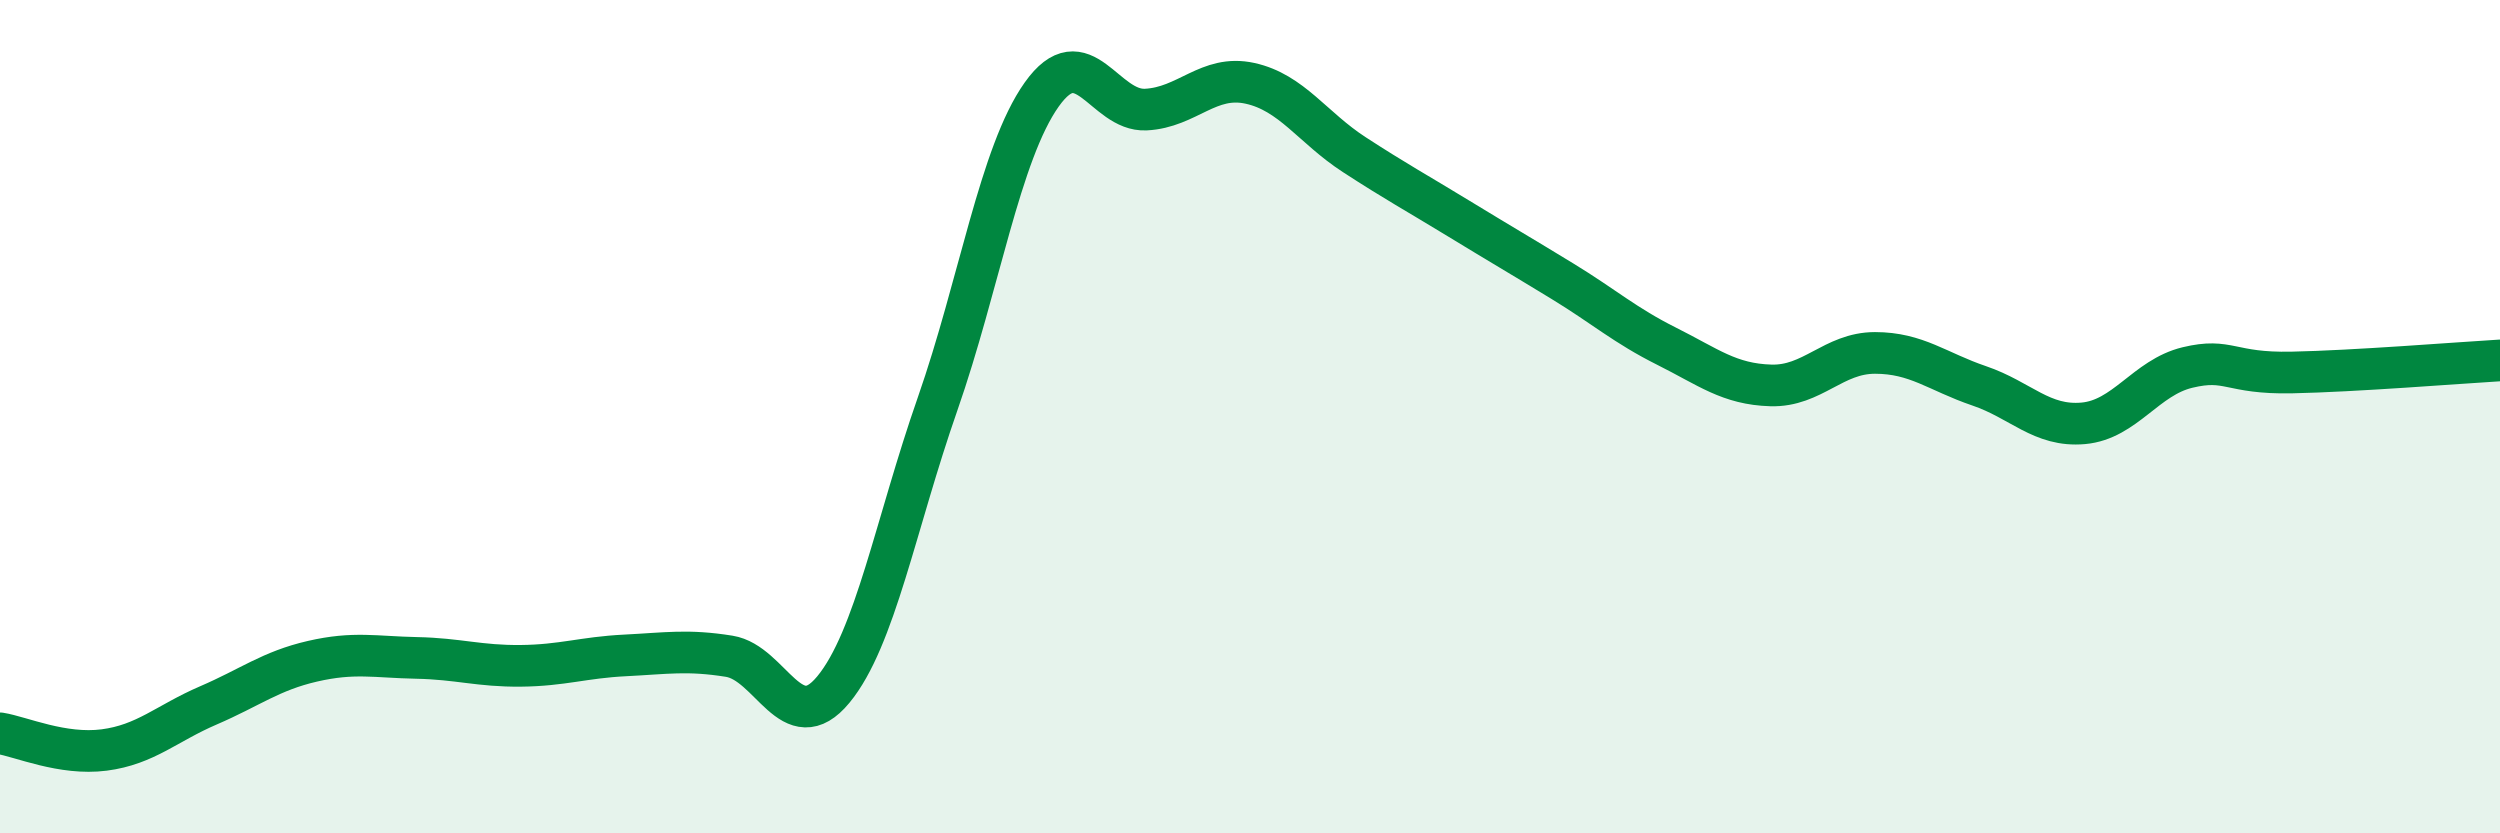
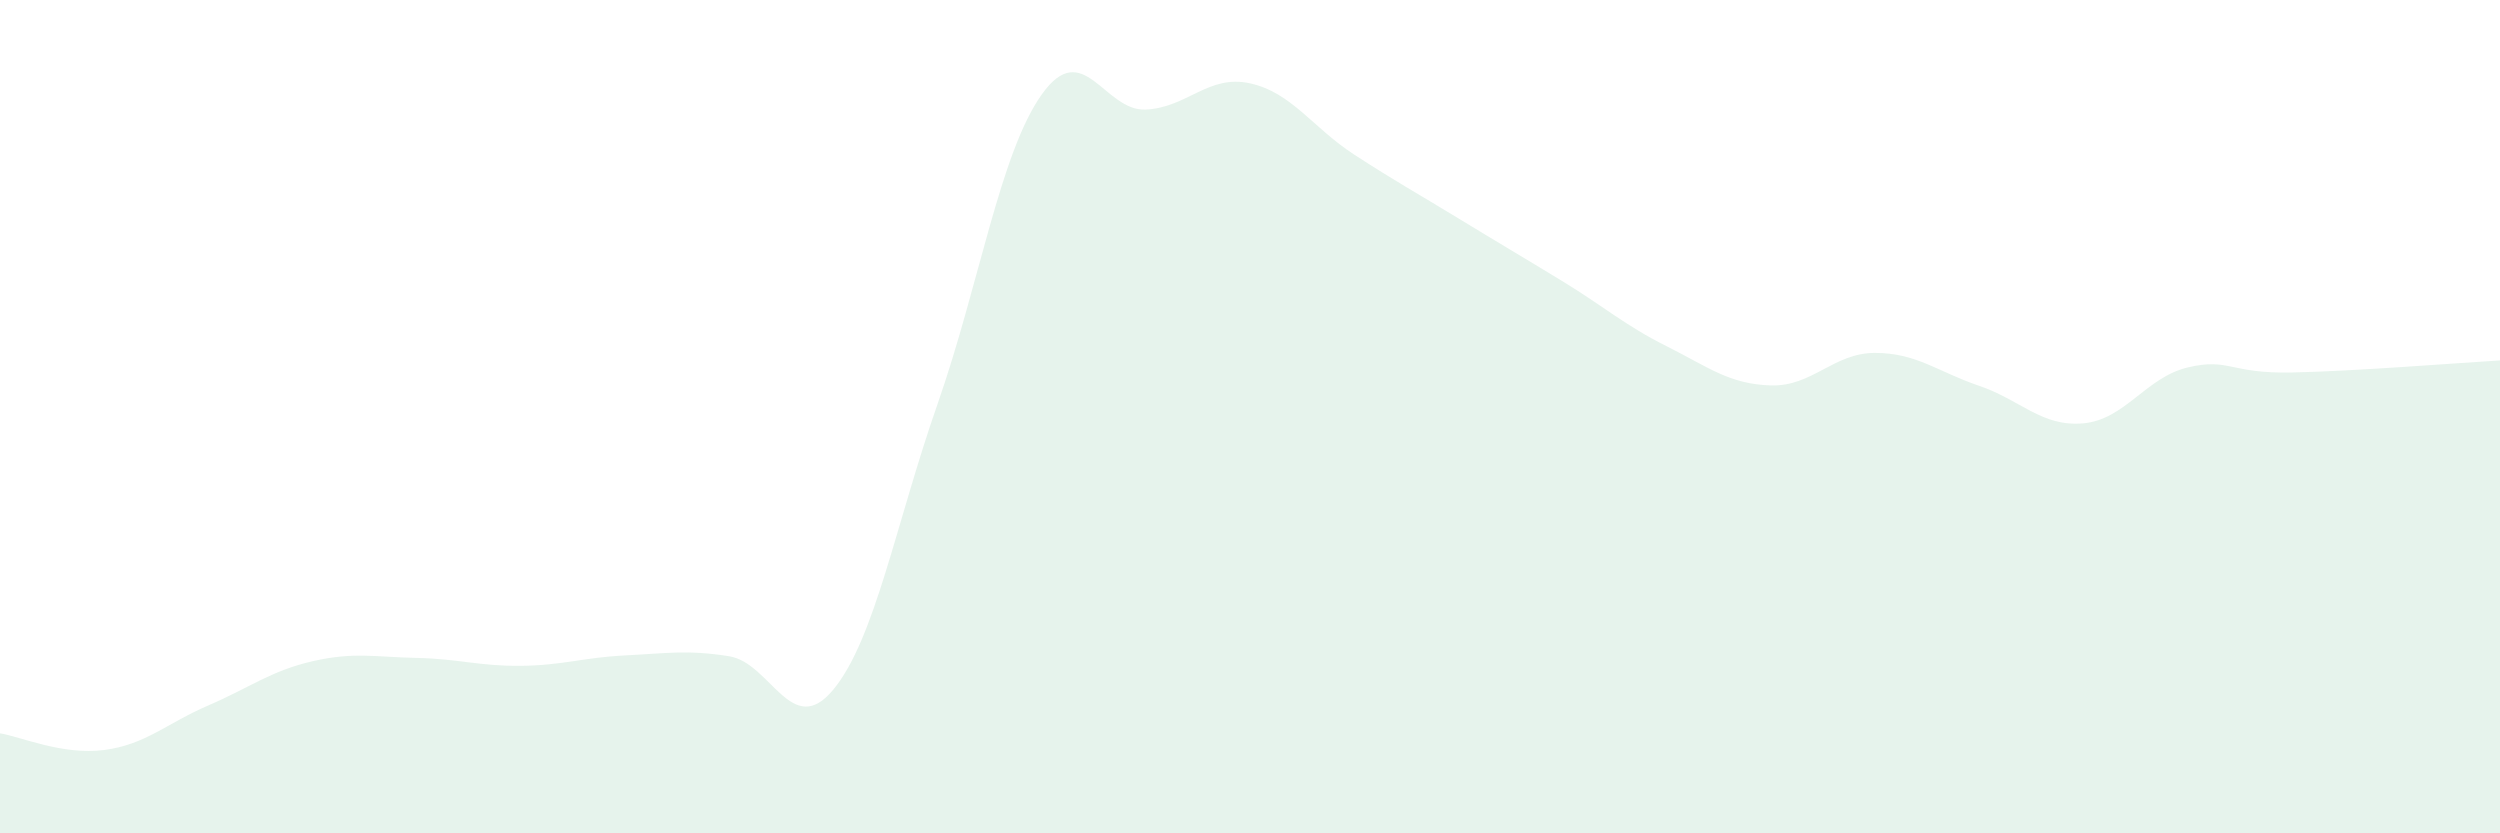
<svg xmlns="http://www.w3.org/2000/svg" width="60" height="20" viewBox="0 0 60 20">
  <path d="M 0,17.6 C 0.5,17.68 1.5,18.13 2.5,18 C 3.5,17.87 4,17.36 5,16.93 C 6,16.5 6.5,16.1 7.5,15.87 C 8.5,15.64 9,15.77 10,15.79 C 11,15.81 11.5,15.99 12.5,15.98 C 13.5,15.97 14,15.78 15,15.73 C 16,15.68 16.5,15.59 17.5,15.75 C 18.5,15.91 19,17.76 20,16.55 C 21,15.34 21.5,12.56 22.5,9.7 C 23.5,6.84 24,3.68 25,2.27 C 26,0.86 26.5,2.68 27.5,2.63 C 28.5,2.58 29,1.78 30,2 C 31,2.22 31.5,3.06 32.5,3.71 C 33.5,4.36 34,4.63 35,5.24 C 36,5.85 36.5,6.14 37.5,6.75 C 38.5,7.36 39,7.81 40,8.31 C 41,8.81 41.5,9.22 42.5,9.25 C 43.5,9.28 44,8.47 45,8.47 C 46,8.47 46.5,8.92 47.5,9.26 C 48.5,9.6 49,10.25 50,10.16 C 51,10.07 51.5,9.06 52.5,8.82 C 53.5,8.58 53.5,8.97 55,8.94 C 56.5,8.91 59,8.71 60,8.65L60 20L0 20Z" fill="#008740" opacity="0.1" stroke-linecap="round" stroke-linejoin="round" />
-   <path d="M 0,17.6 C 0.5,17.68 1.5,18.13 2.5,18 C 3.5,17.87 4,17.36 5,16.93 C 6,16.5 6.5,16.1 7.5,15.87 C 8.5,15.64 9,15.77 10,15.79 C 11,15.81 11.5,15.99 12.5,15.98 C 13.5,15.97 14,15.78 15,15.73 C 16,15.68 16.5,15.59 17.5,15.75 C 18.5,15.91 19,17.76 20,16.55 C 21,15.34 21.5,12.56 22.5,9.7 C 23.5,6.84 24,3.68 25,2.27 C 26,0.86 26.5,2.68 27.5,2.63 C 28.5,2.58 29,1.78 30,2 C 31,2.22 31.5,3.06 32.5,3.71 C 33.5,4.36 34,4.63 35,5.24 C 36,5.85 36.5,6.14 37.5,6.75 C 38.5,7.36 39,7.81 40,8.31 C 41,8.81 41.5,9.22 42.5,9.25 C 43.5,9.28 44,8.47 45,8.47 C 46,8.47 46.5,8.92 47.5,9.26 C 48.5,9.6 49,10.25 50,10.16 C 51,10.07 51.5,9.06 52.5,8.82 C 53.5,8.58 53.5,8.97 55,8.94 C 56.5,8.91 59,8.71 60,8.65" stroke="#008740" stroke-width="1" fill="none" stroke-linecap="round" stroke-linejoin="round" />
</svg>